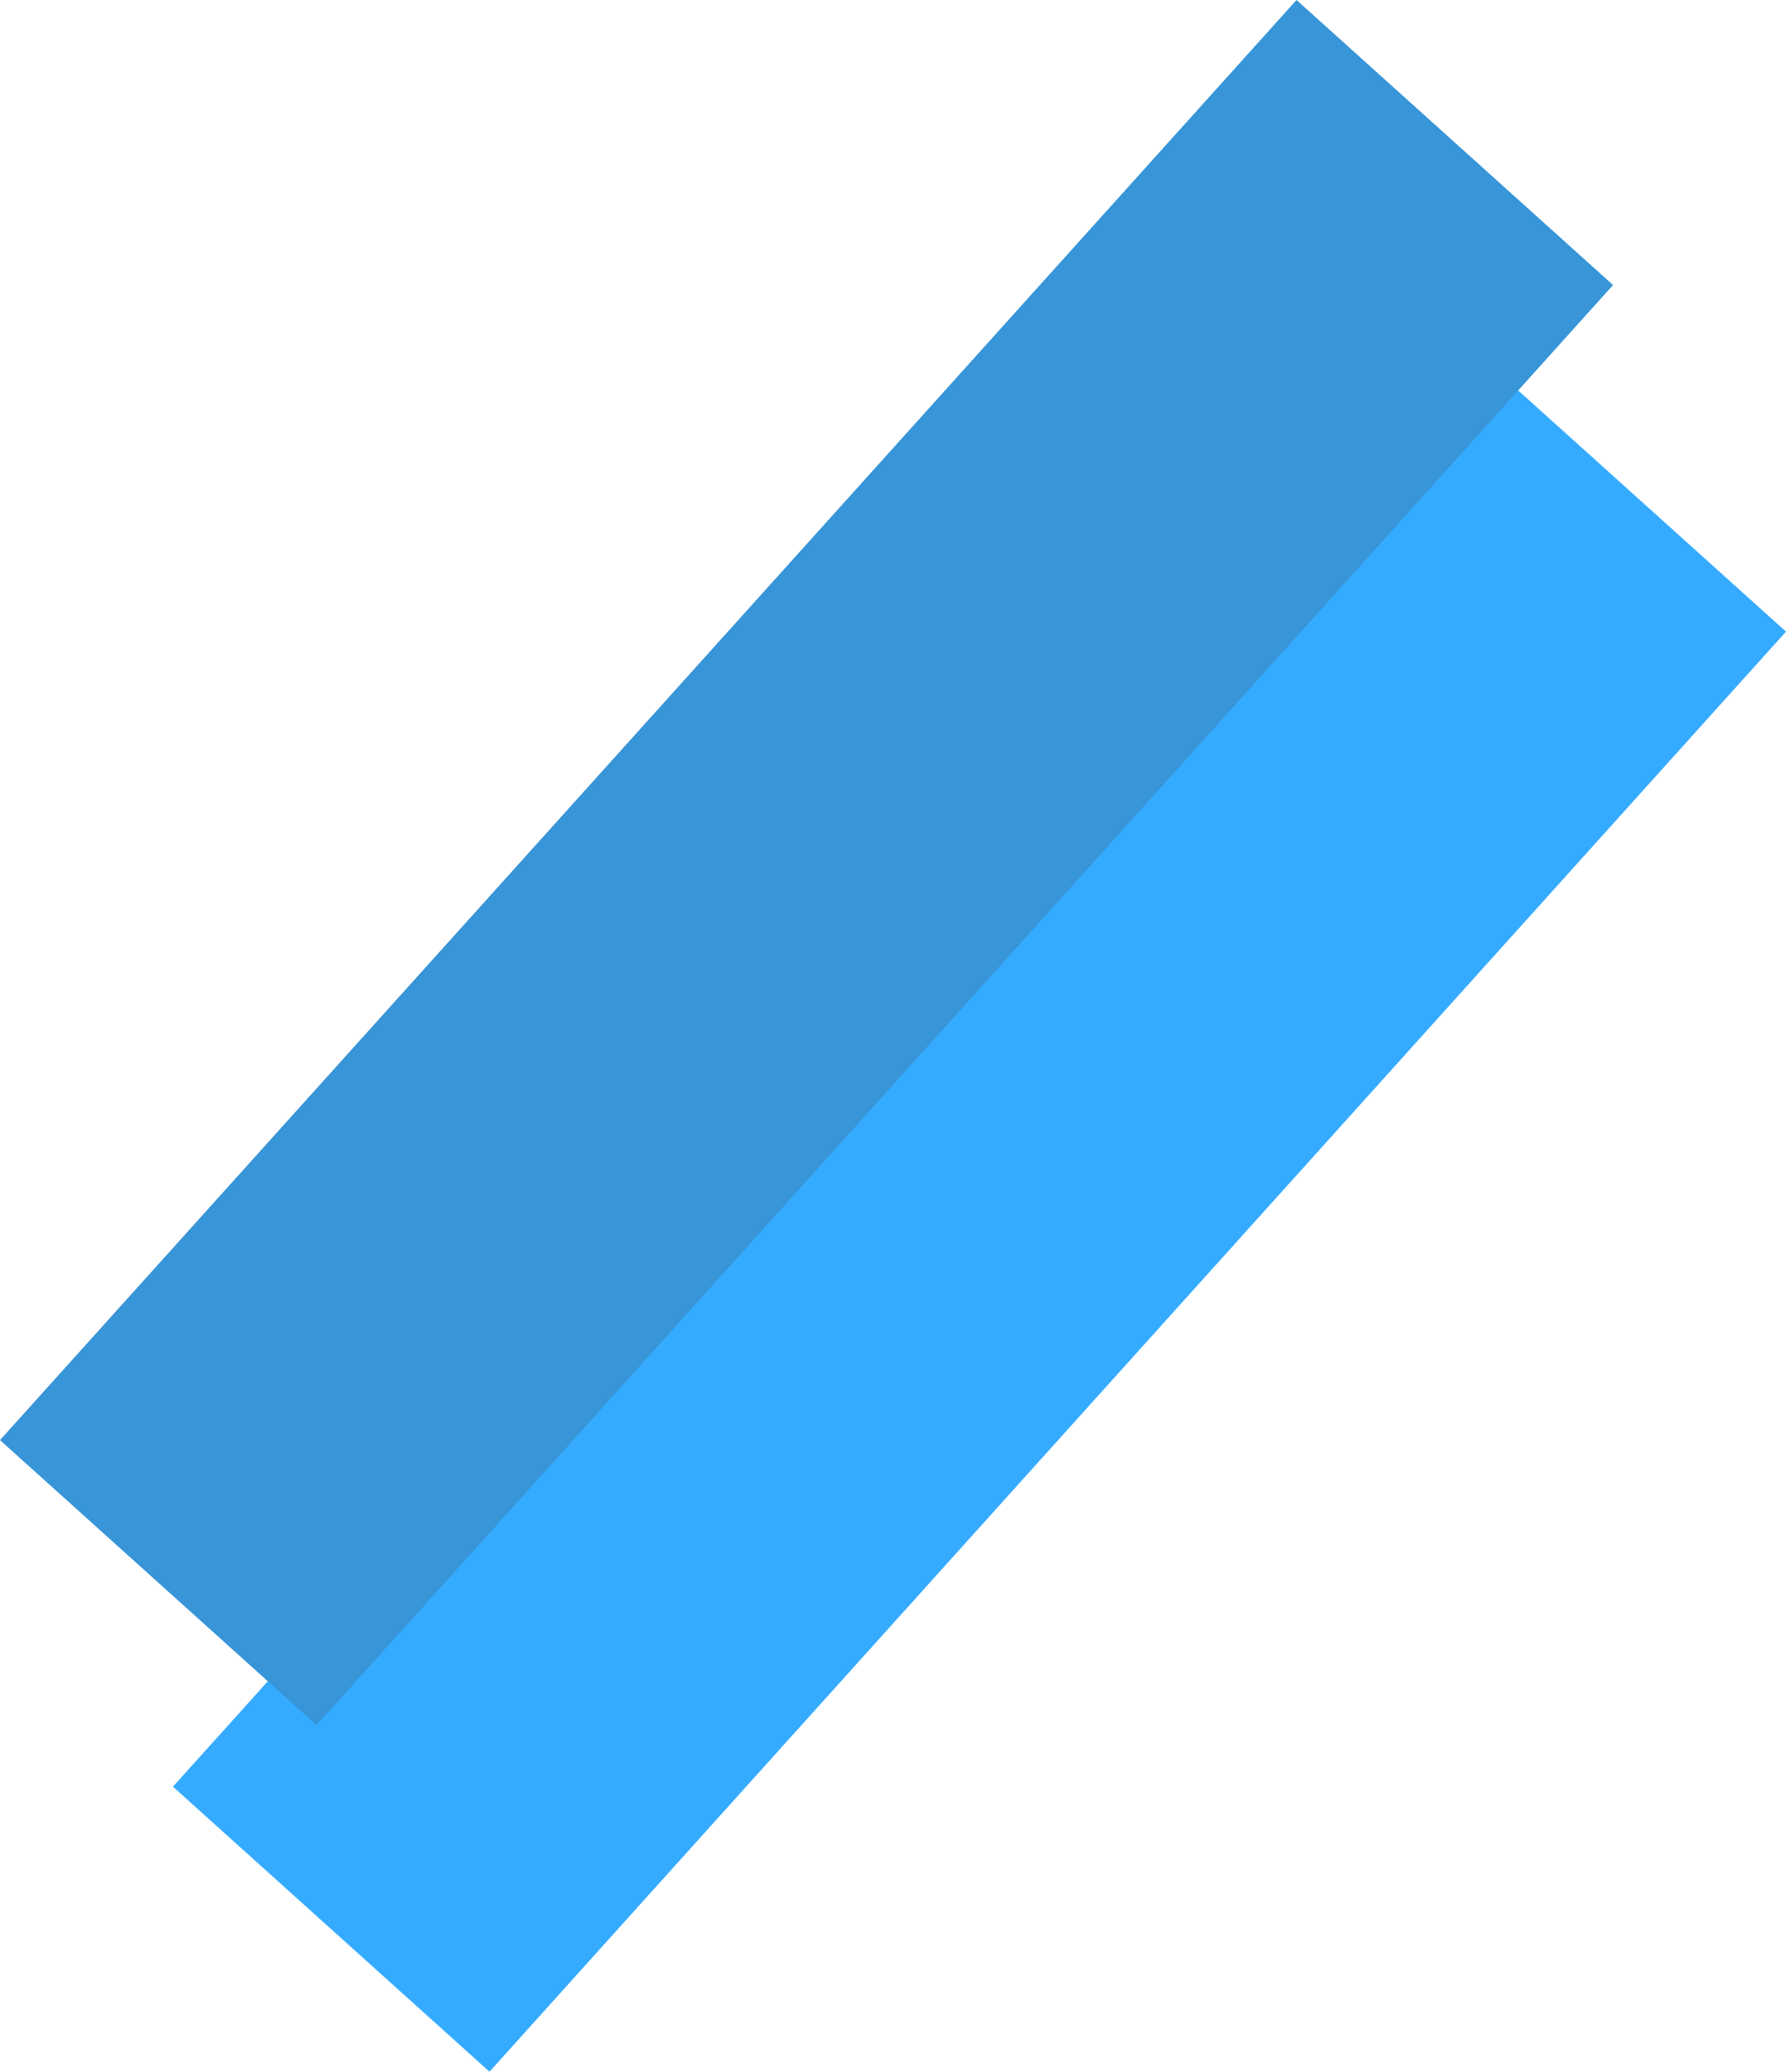
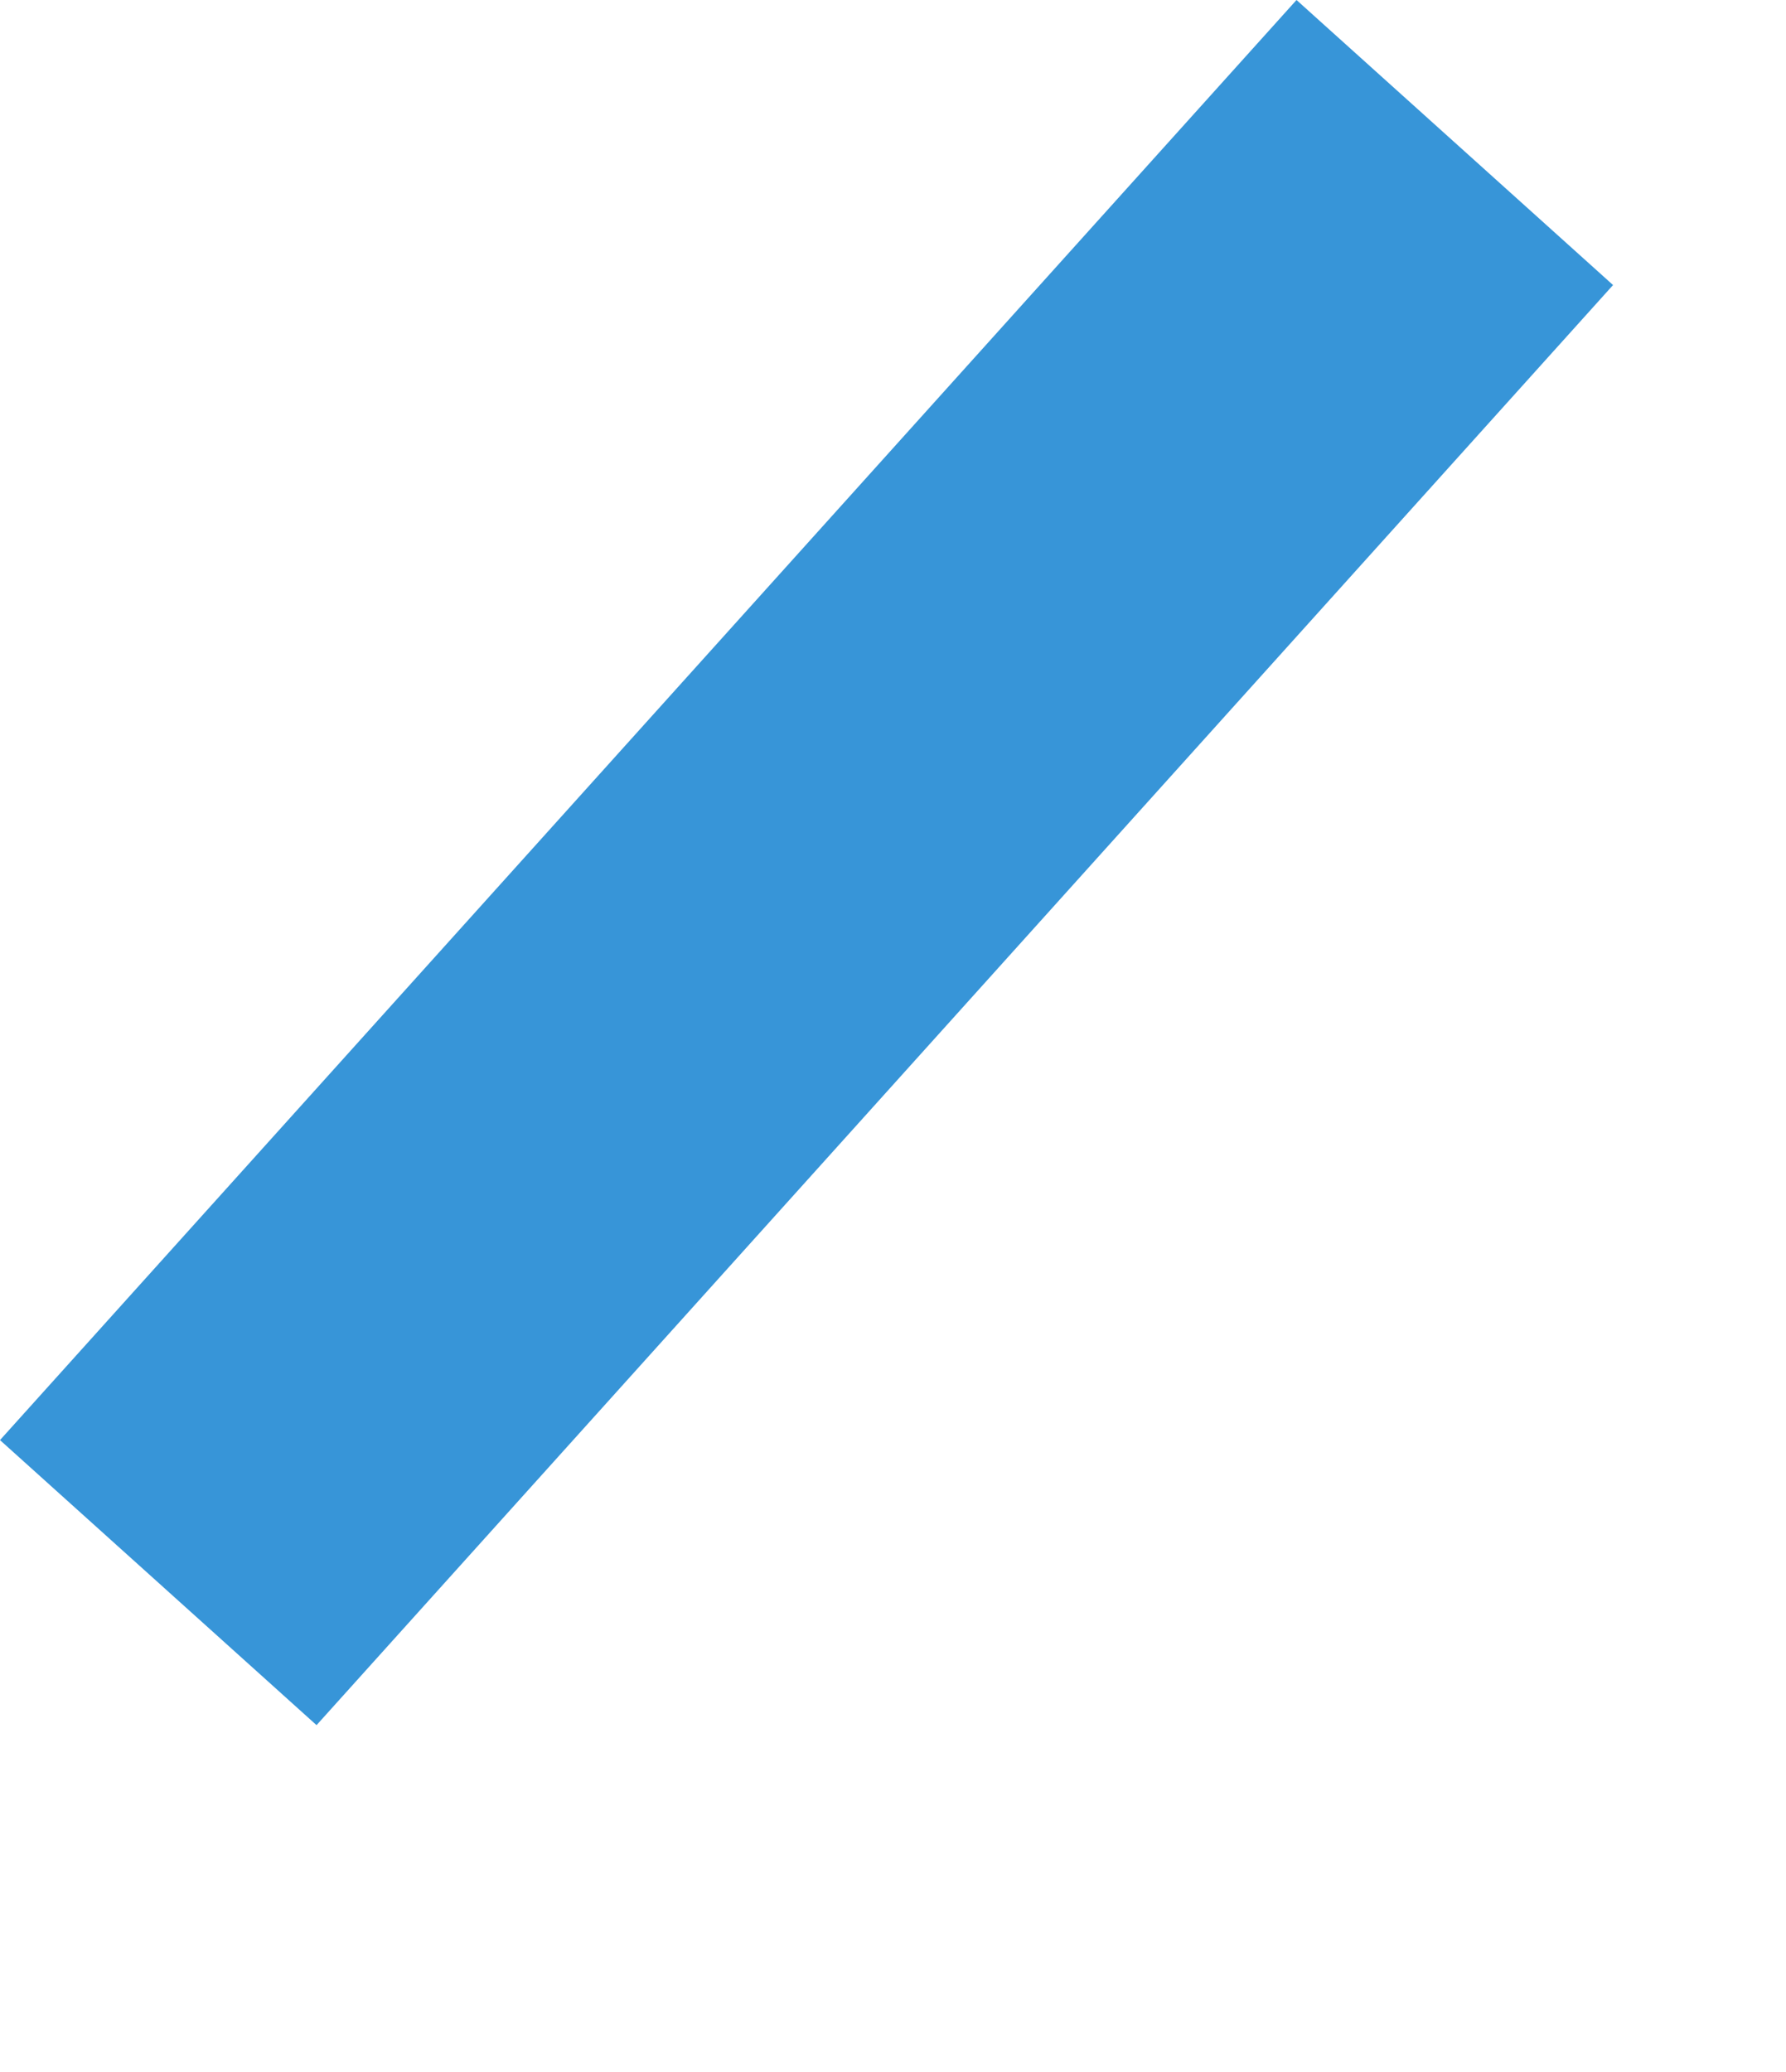
<svg xmlns="http://www.w3.org/2000/svg" width="337.792" height="391.784" viewBox="0 0 337.792 391.784">
  <g id="trazadopequeno" transform="translate(207.662 -1013.5)" opacity="0.79">
-     <path id="Trazado_1" data-name="Trazado 1" d="M0,0H80.562V366.466H0Z" transform="translate(70.261 1079.041) rotate(42)" fill="#0095ff" />
    <path id="Trazado_2" data-name="Trazado 2" d="M0,0H80.562V366.466H0Z" transform="translate(37.551 1013.5) rotate(42)" fill="#0279ce" />
  </g>
</svg>